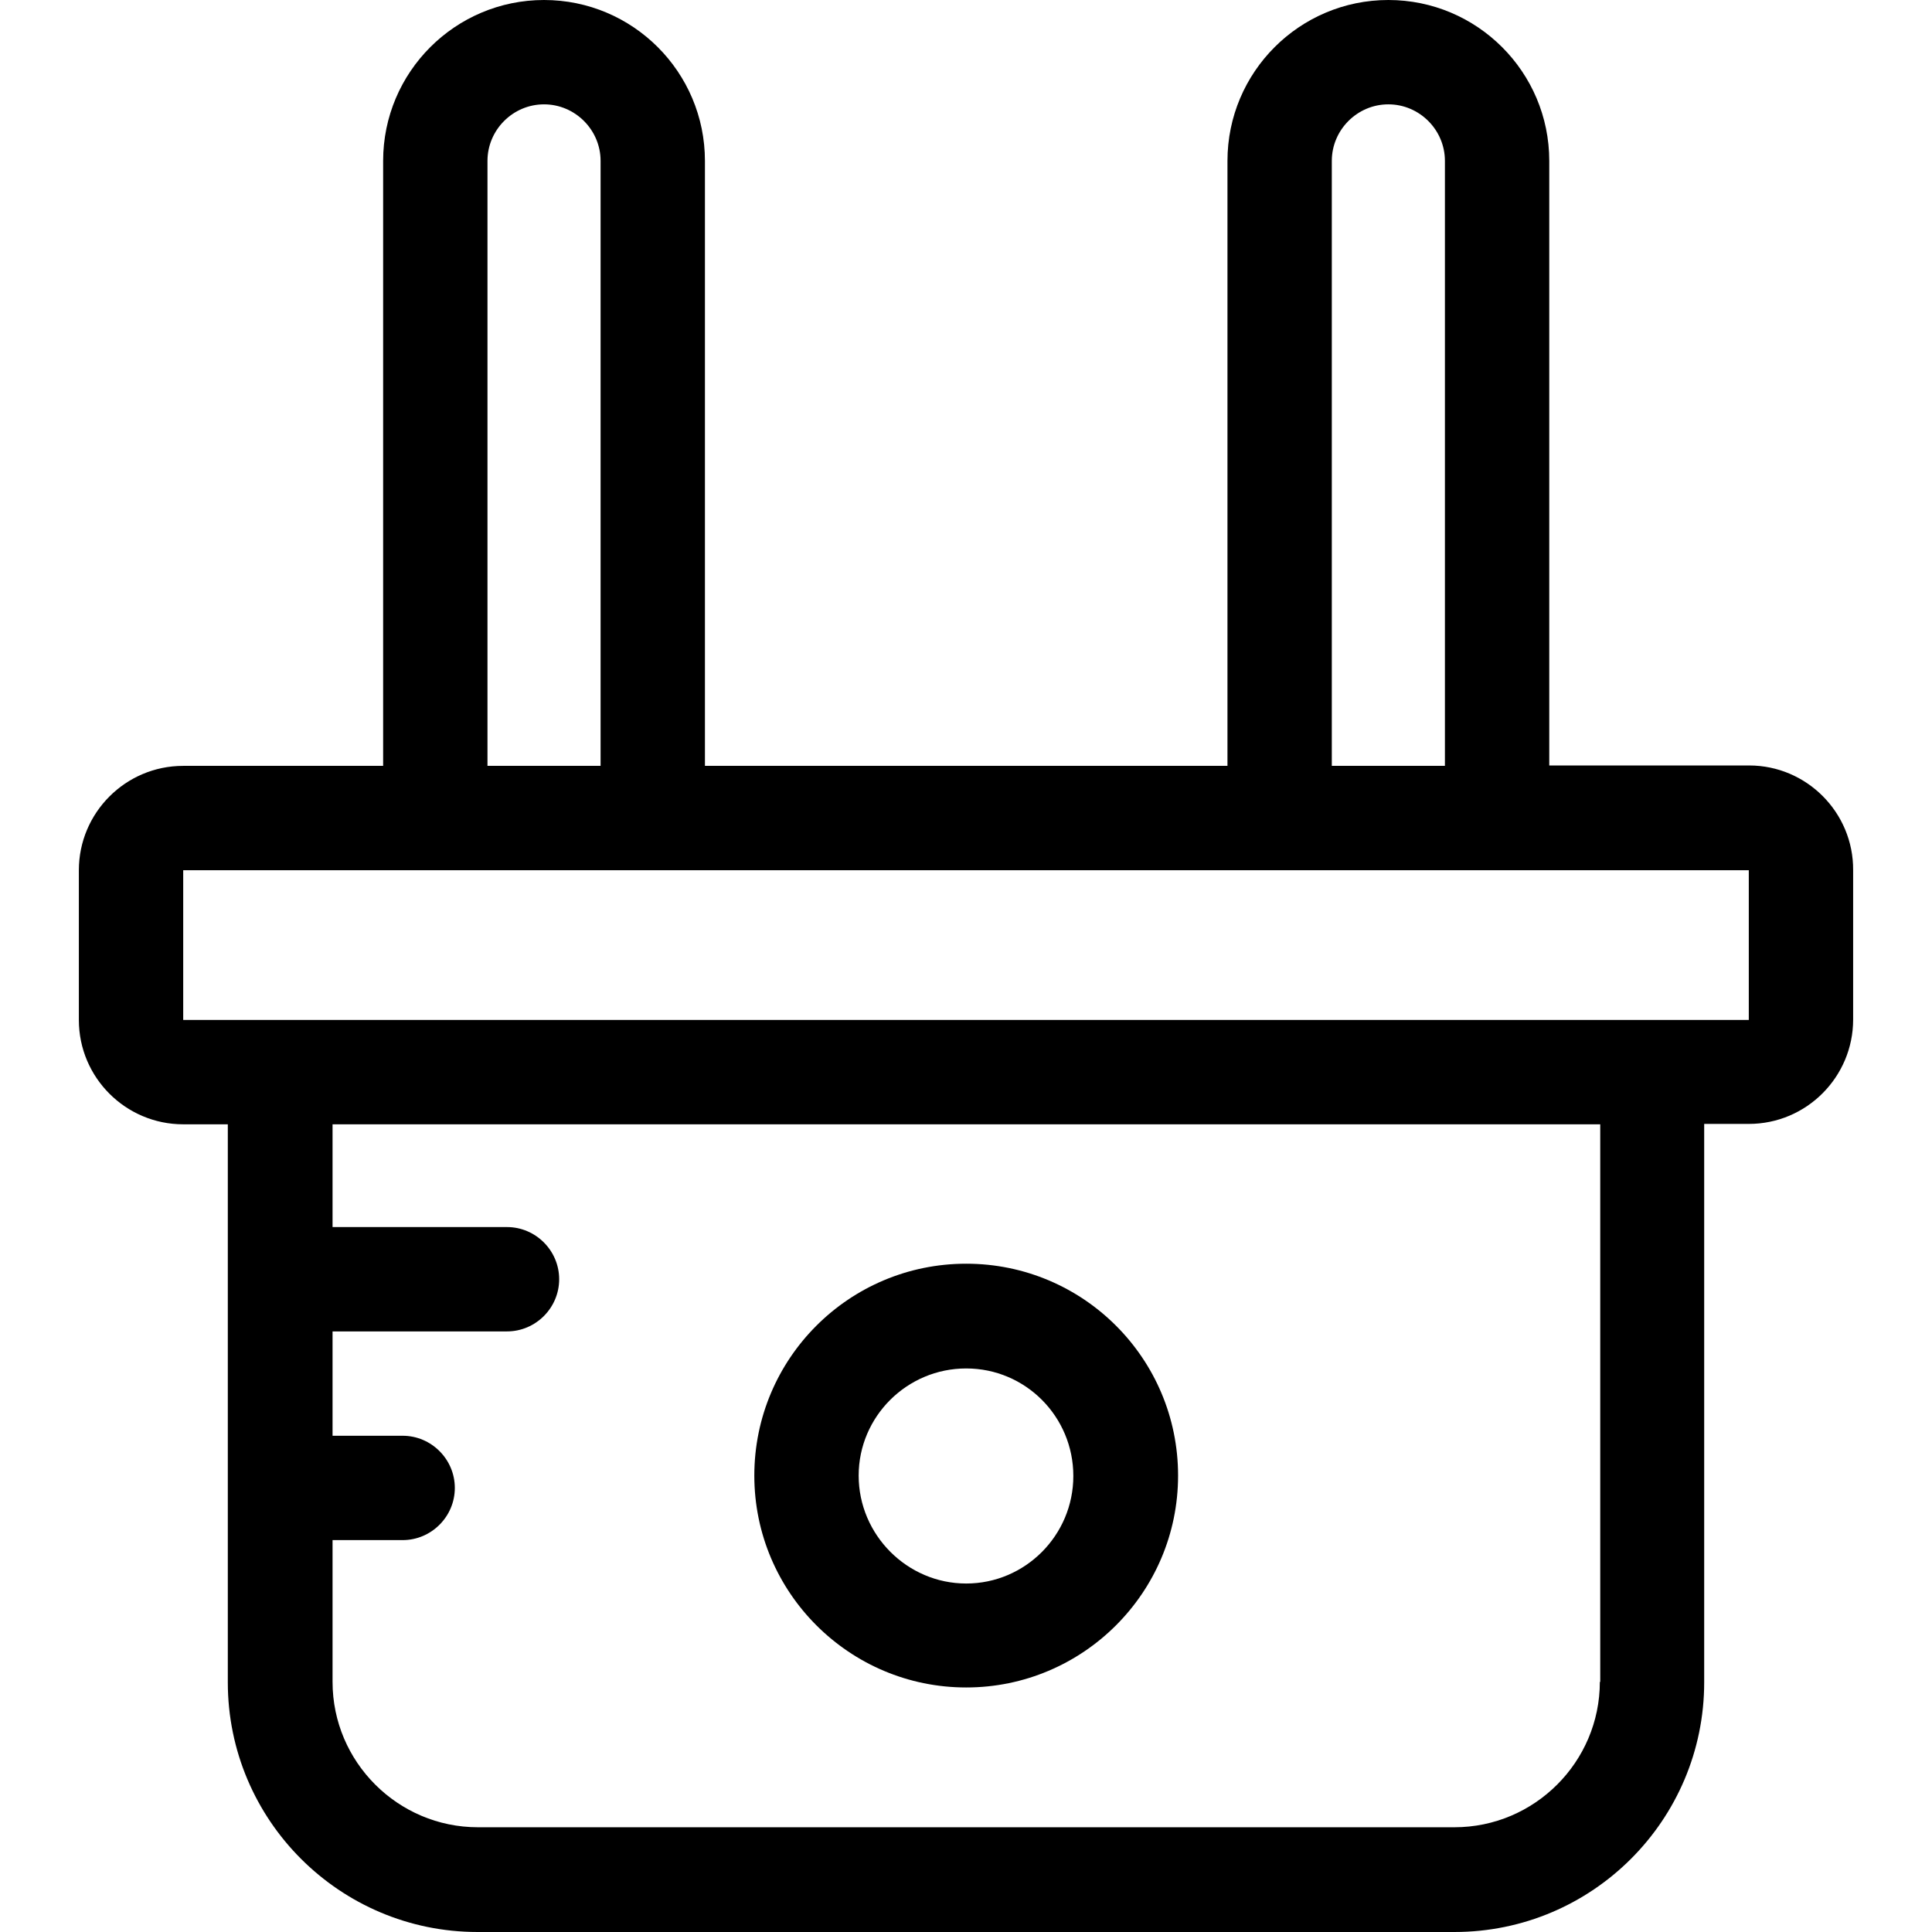
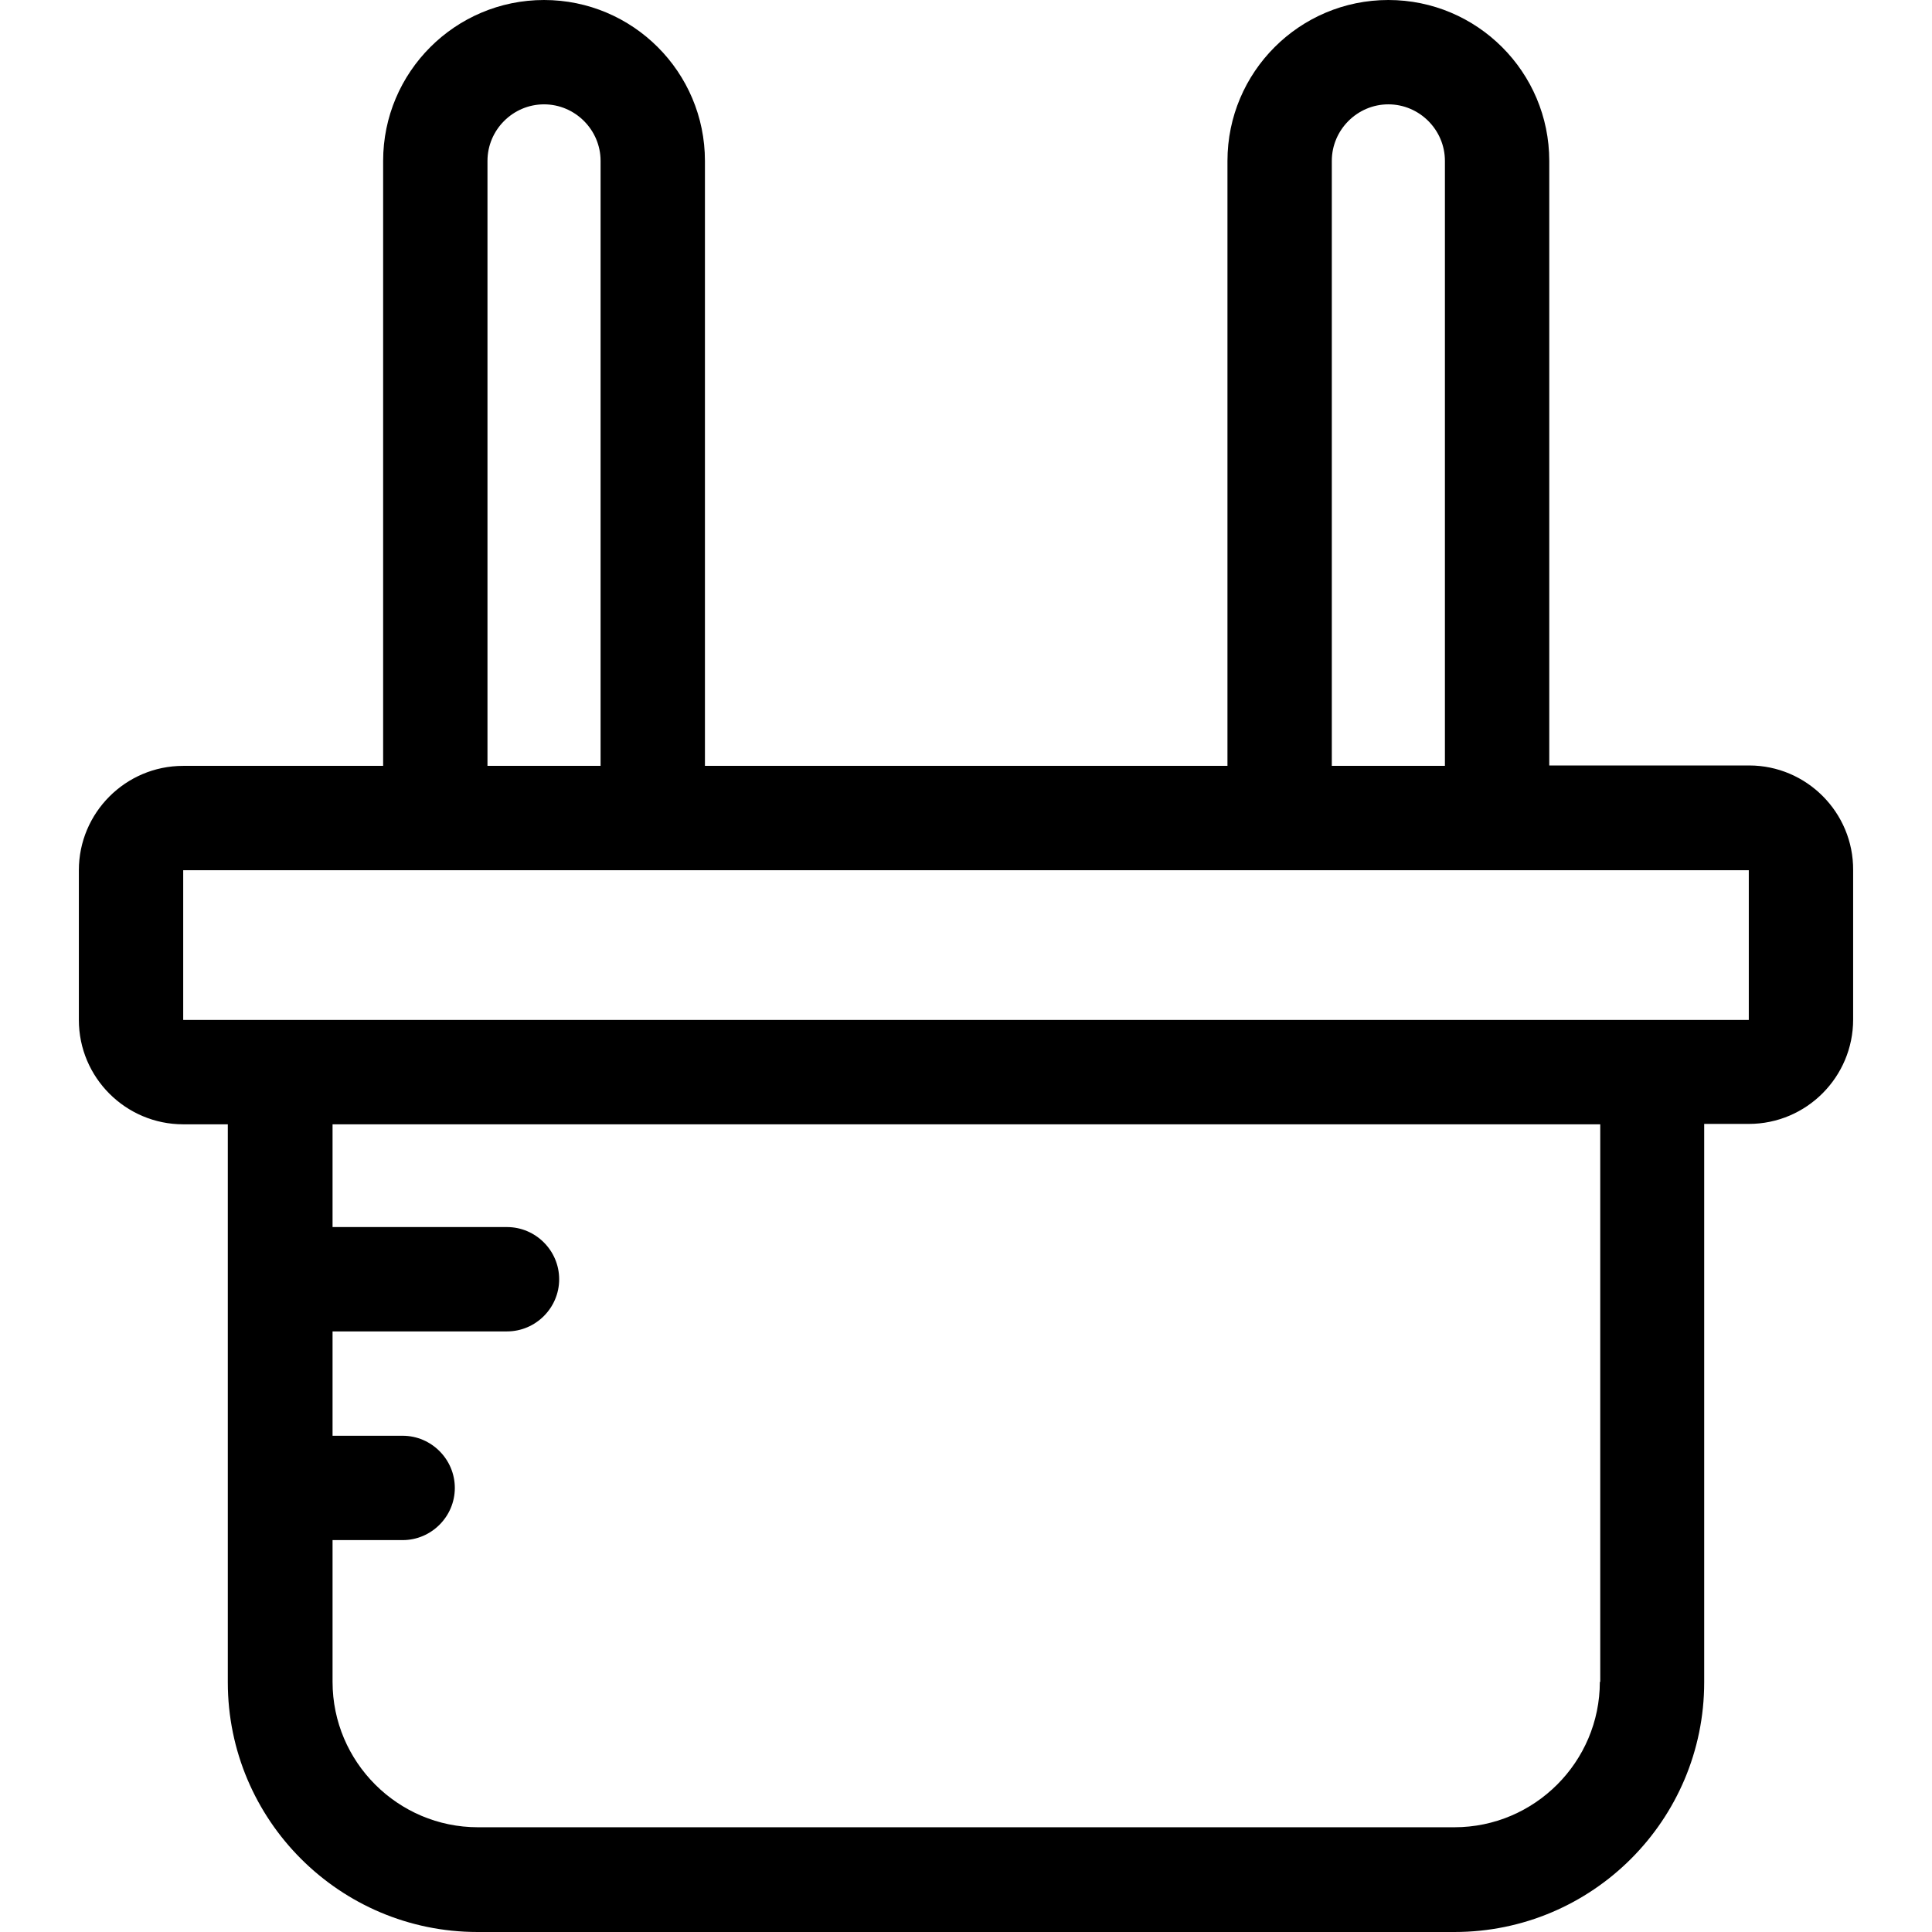
<svg xmlns="http://www.w3.org/2000/svg" version="1.1" id="Layer_1" x="0px" y="0px" viewBox="0 0 485.1 485.1" style="enable-background:new 0 0 485.1 485.1;" xml:space="preserve">
  <g>
    <g>
      <path d="M439.2,192.2H389V40.4C389,18.1,370.9,0,348.6,0s-40.4,18.1-40.4,40.4v151.9H177V40.4C177,18.1,158.9,0,136.6,0    S96.2,18.1,96.2,40.4v151.9H46c-14.5,0-26.2,11.8-26.2,26.2v37.6c0,14.5,11.8,26.2,26.2,26.2h11.2v140.1    c0,34.6,28.1,62.7,62.7,62.7h245.3c34.6,0,62.7-28.1,62.7-62.7V282.2h11.2c14.5,0,26.2-11.8,26.2-26.2v-37.5    C465.4,204,453.6,192.2,439.2,192.2z M348.6,26.2c7.8,0,14.2,6.4,14.2,14.2v151.9h-28.4V40.4h0C334.4,32.6,340.8,26.2,348.6,26.2z     M122.4,40.4c0-7.8,6.4-14.2,14.2-14.2s14.2,6.4,14.2,14.2v151.9h-28.4V40.4z M401.8,422.3h-0.1c0,20.1-16.4,36.5-36.5,36.5H120    c-20.1,0-36.5-16.4-36.5-36.5v-35.6h17.6c7.2,0,13.1-5.9,13.1-13.1s-5.9-13.1-13.1-13.1H83.5v-26.2h43.8c7.2,0,13.1-5.9,13.1-13.1    s-5.9-13.1-13.1-13.1H83.5v-25.8h318.3V422.3z M439.1,256.1H46V256v-37.5h393.1V256.1z" />
    </g>
  </g>
  <g>
    <g>
-       <path d="M242.6,317.3c-29.4,0-53.2,23.8-53.2,53.2s23.9,53.2,53.2,53.2s53.2-23.8,53.2-53.2S272,317.3,242.6,317.3z M242.6,397.6    c-14.8,0-27-12.2-27-27.1c0-14.8,12.1-26.9,27-26.9c14.9,0,26.9,12.1,26.9,27C269.5,385.5,257.4,397.6,242.6,397.6z" />
-     </g>
+       </g>
  </g>
  <g>
</g>
  <g>
</g>
  <g>
</g>
  <g>
</g>
  <g>
</g>
  <g>
</g>
  <g>
</g>
  <g>
</g>
  <g>
</g>
  <g>
</g>
  <g>
</g>
  <g>
</g>
  <g>
</g>
  <g>
</g>
  <g>
</g>
</svg>